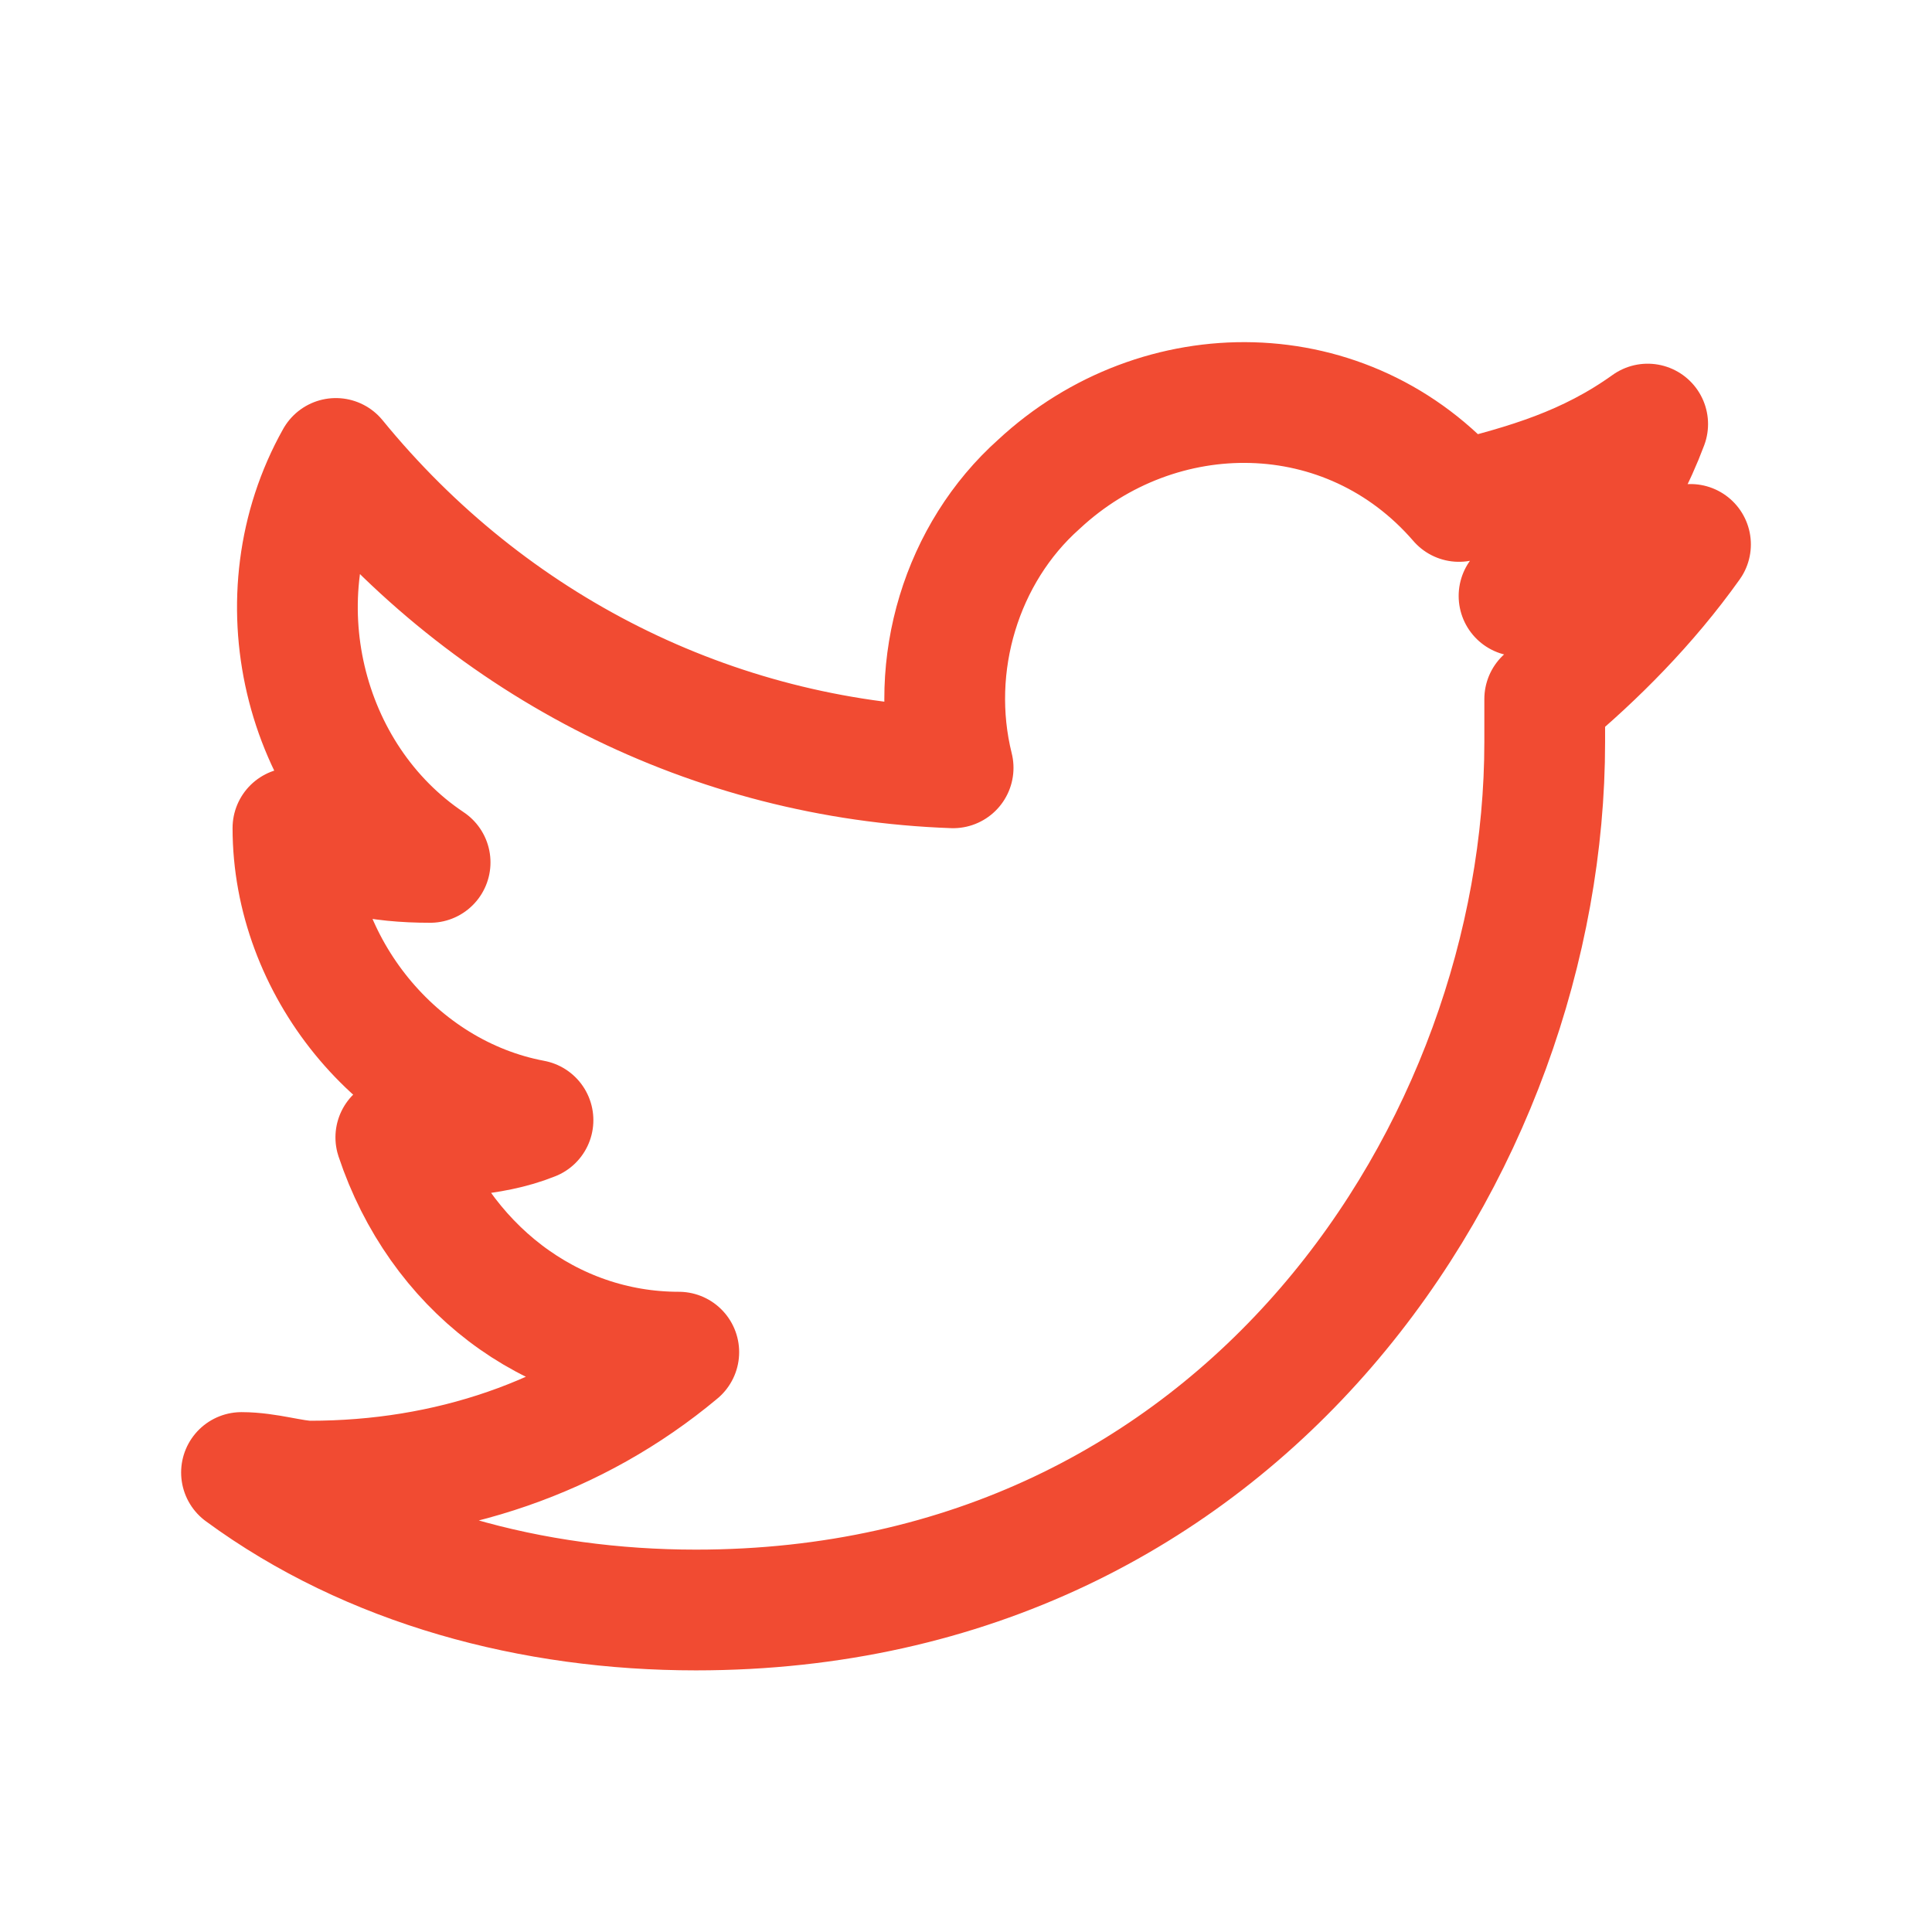
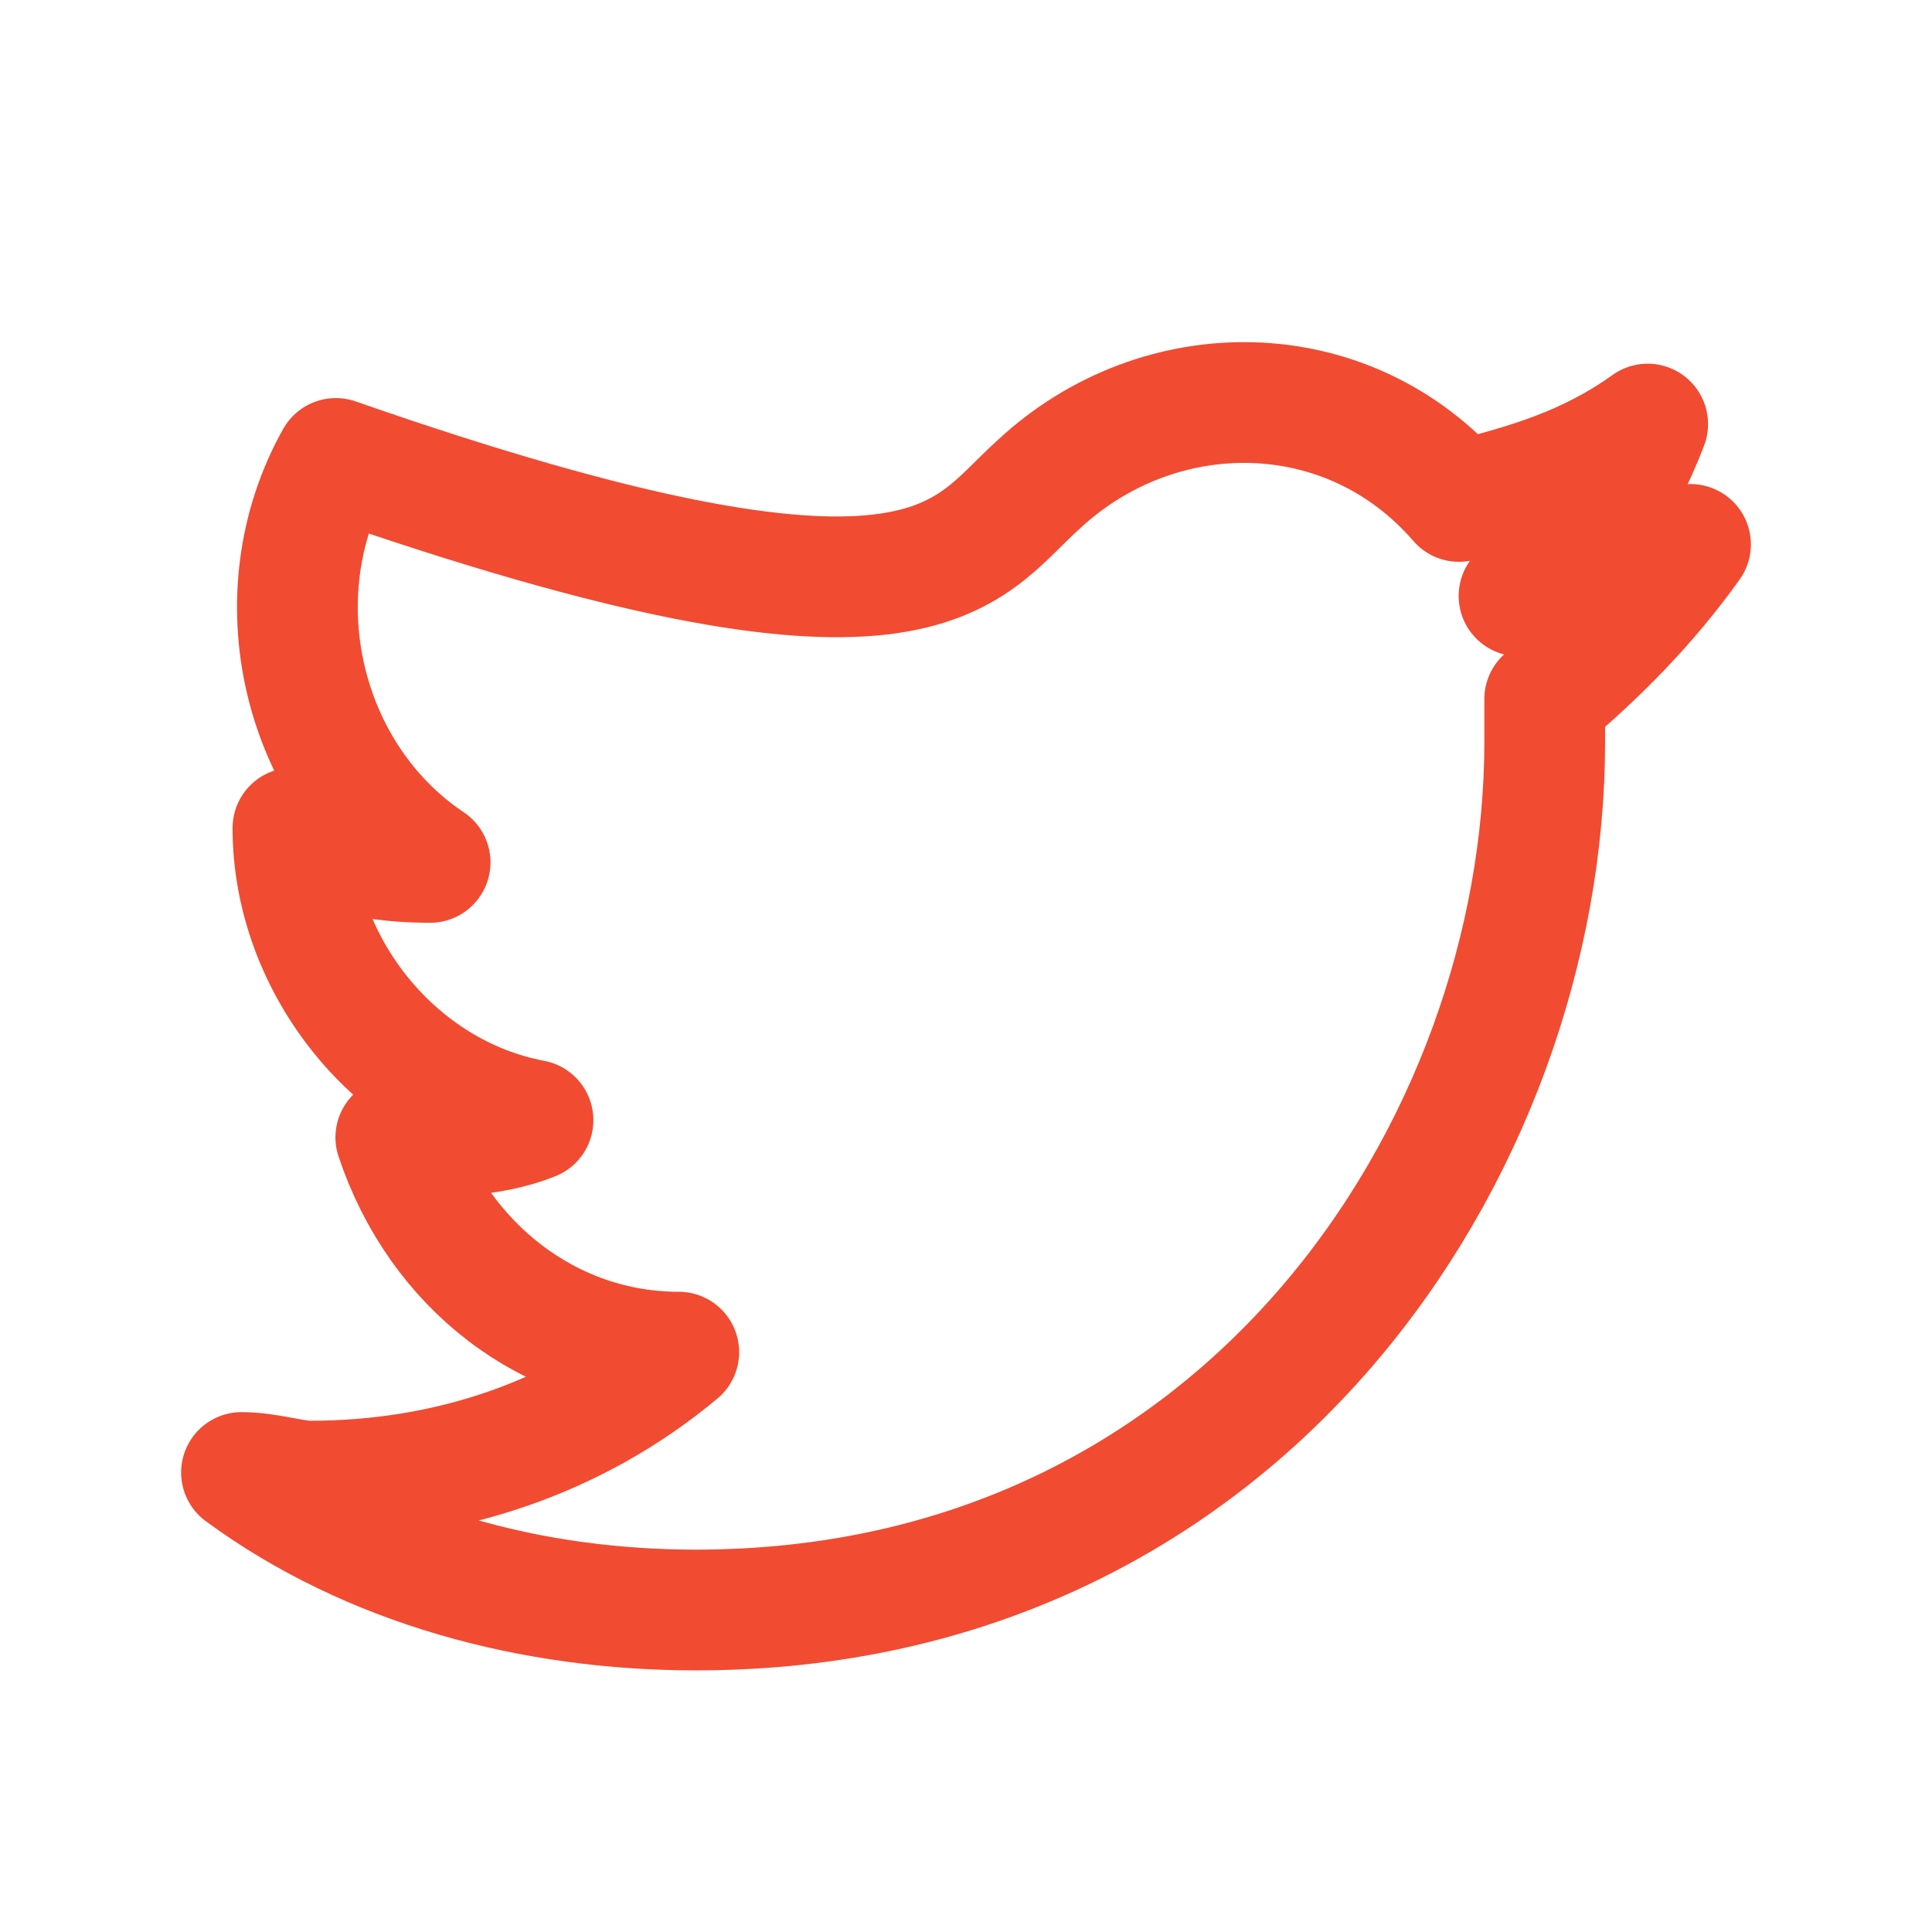
<svg xmlns="http://www.w3.org/2000/svg" width="24" height="24" viewBox="0 0 24 24" fill="none">
-   <path d="M19.189 8.684C19.189 8.898 19.189 9.005 19.189 9.218C19.189 14.235 15.461 20 8.645 20C6.621 20 4.598 19.466 3 18.292C3.32 18.292 3.639 18.399 3.852 18.399C5.556 18.399 7.154 17.865 8.432 16.797C6.834 16.797 5.45 15.73 4.917 14.129C5.45 14.129 6.089 14.129 6.621 13.915C4.917 13.595 3.639 11.994 3.639 10.286C4.172 10.606 4.704 10.713 5.343 10.713C3.746 9.645 3.213 7.403 4.172 5.695C6.089 8.044 8.858 9.432 11.84 9.538C11.521 8.257 11.947 6.87 12.905 6.016C14.396 4.628 16.74 4.628 18.124 6.229C18.976 6.016 19.722 5.802 20.468 5.268C20.148 6.122 19.615 6.87 18.87 7.403C19.615 7.297 20.361 7.083 21 6.763C20.468 7.51 19.828 8.151 19.189 8.684Z" stroke="#F14B32" stroke-width="1.5" stroke-linecap="round" stroke-linejoin="round" />
+   <path d="M19.189 8.684C19.189 8.898 19.189 9.005 19.189 9.218C19.189 14.235 15.461 20 8.645 20C6.621 20 4.598 19.466 3 18.292C3.32 18.292 3.639 18.399 3.852 18.399C5.556 18.399 7.154 17.865 8.432 16.797C6.834 16.797 5.45 15.73 4.917 14.129C5.45 14.129 6.089 14.129 6.621 13.915C4.917 13.595 3.639 11.994 3.639 10.286C4.172 10.606 4.704 10.713 5.343 10.713C3.746 9.645 3.213 7.403 4.172 5.695C11.521 8.257 11.947 6.87 12.905 6.016C14.396 4.628 16.74 4.628 18.124 6.229C18.976 6.016 19.722 5.802 20.468 5.268C20.148 6.122 19.615 6.87 18.87 7.403C19.615 7.297 20.361 7.083 21 6.763C20.468 7.51 19.828 8.151 19.189 8.684Z" stroke="#F14B32" stroke-width="1.5" stroke-linecap="round" stroke-linejoin="round" />
</svg>